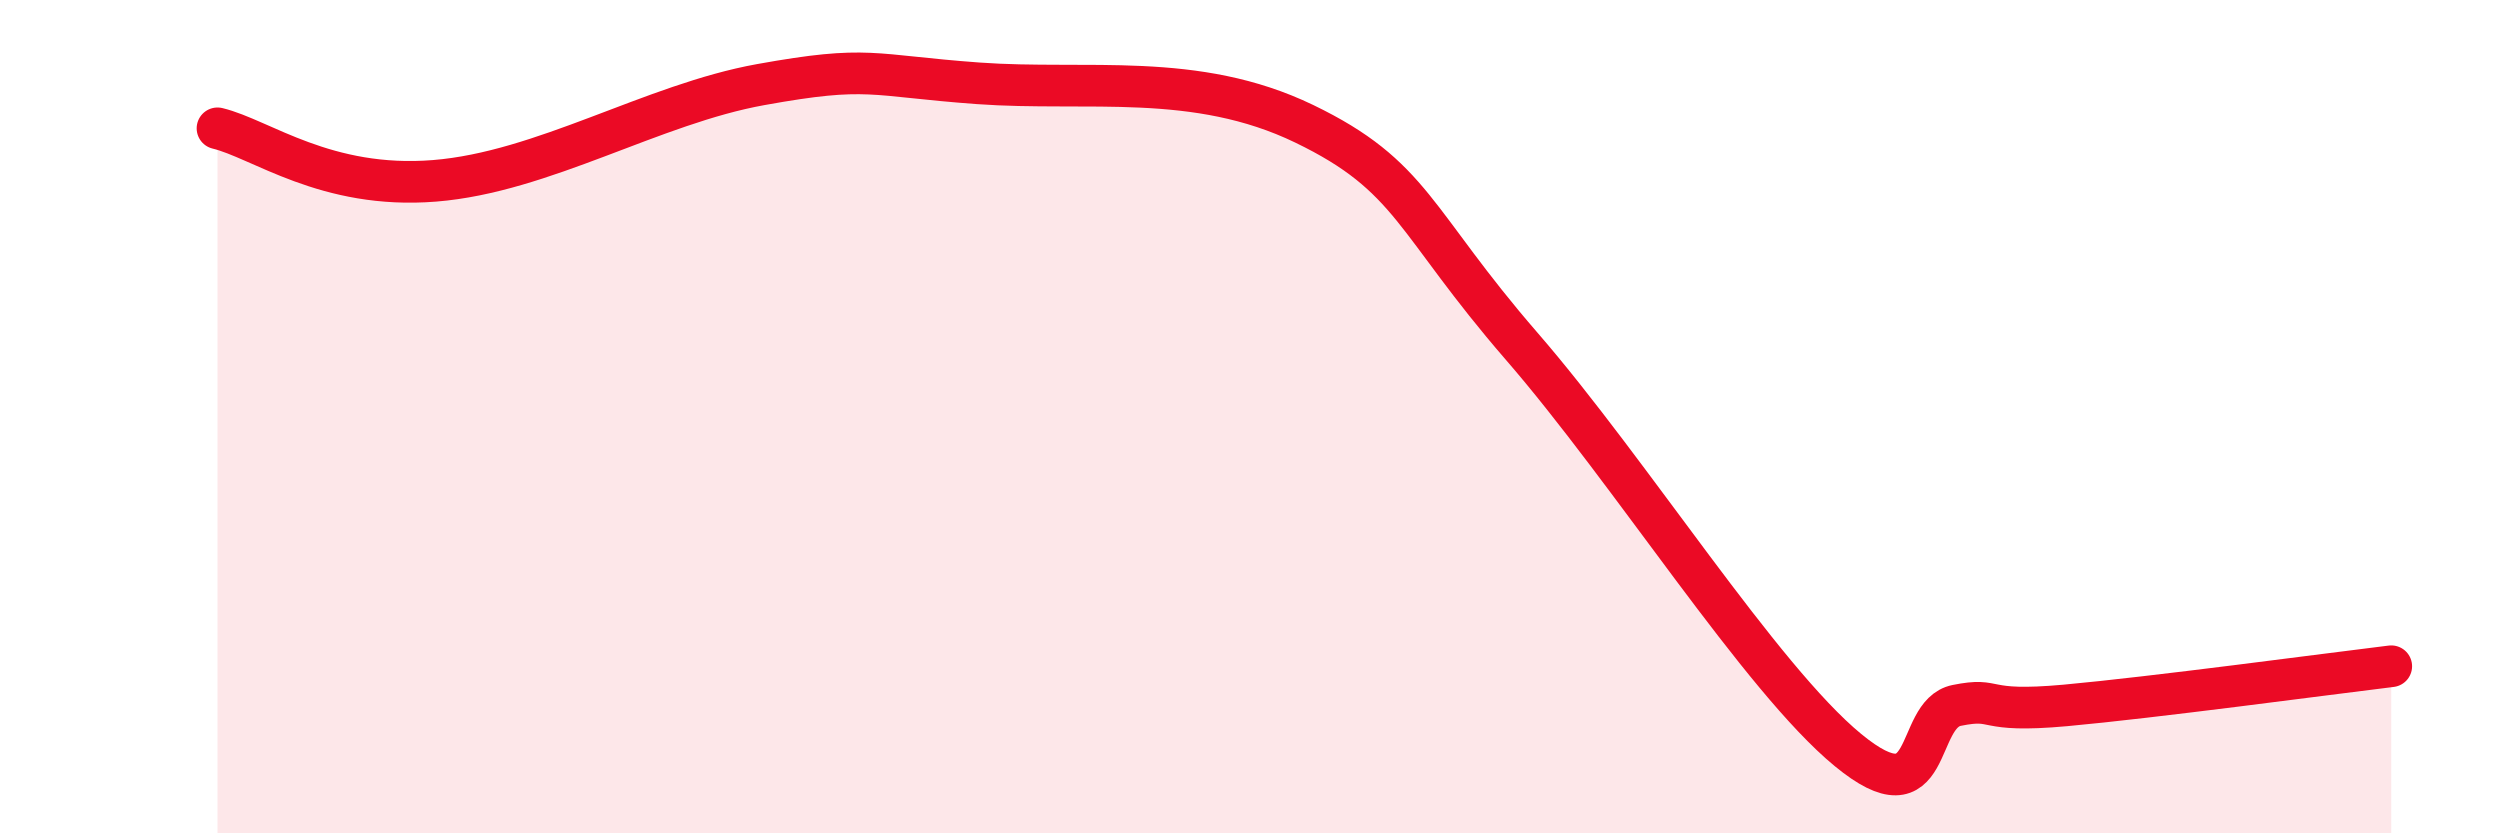
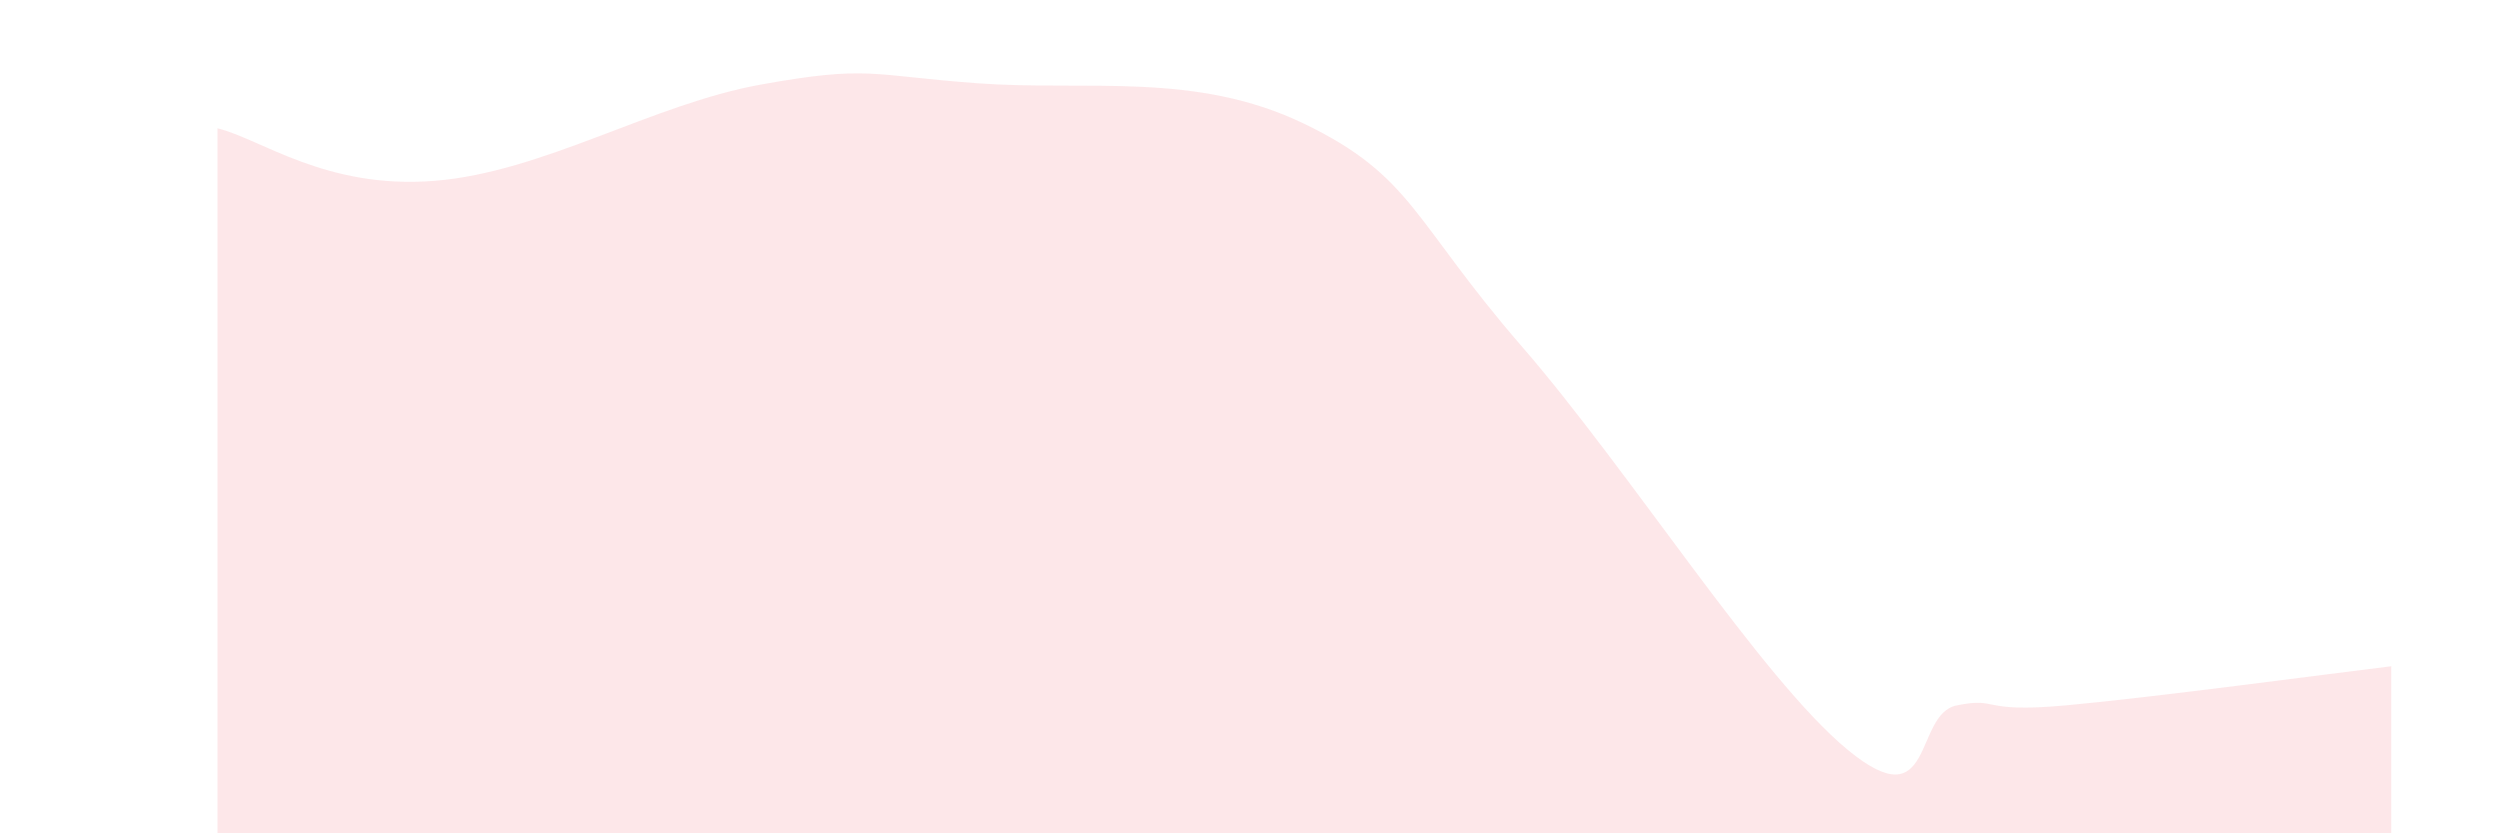
<svg xmlns="http://www.w3.org/2000/svg" width="60" height="20" viewBox="0 0 60 20">
  <path d="M 5.22,3.08 C 6.26,3.33 7.82,4.55 10.43,4.34 C 13.04,4.13 15.65,2.5 18.26,2.03 C 20.87,1.56 20.87,1.81 23.48,2 C 26.09,2.19 28.69,1.71 31.3,2.97 C 33.91,4.23 33.91,5.3 36.52,8.31 C 39.13,11.32 42.26,16.28 44.35,18 C 46.44,19.72 45.92,17.14 46.96,16.93 C 48,16.72 47.48,17.12 49.57,16.93 C 51.66,16.74 55.83,16.18 57.39,15.99L57.39 20L5.22 20Z" fill="#EB0A25" opacity="0.1" stroke-linecap="round" stroke-linejoin="round" />
-   <path d="M 5.22,3.08 C 6.26,3.33 7.82,4.55 10.43,4.34 C 13.04,4.13 15.65,2.5 18.26,2.03 C 20.87,1.56 20.87,1.81 23.48,2 C 26.09,2.19 28.69,1.71 31.3,2.97 C 33.91,4.23 33.91,5.3 36.52,8.31 C 39.13,11.32 42.26,16.28 44.35,18 C 46.44,19.72 45.92,17.14 46.96,16.93 C 48,16.72 47.48,17.12 49.57,16.93 C 51.66,16.74 55.83,16.18 57.39,15.99" stroke="#EB0A25" stroke-width="1" fill="none" stroke-linecap="round" stroke-linejoin="round" />
</svg>